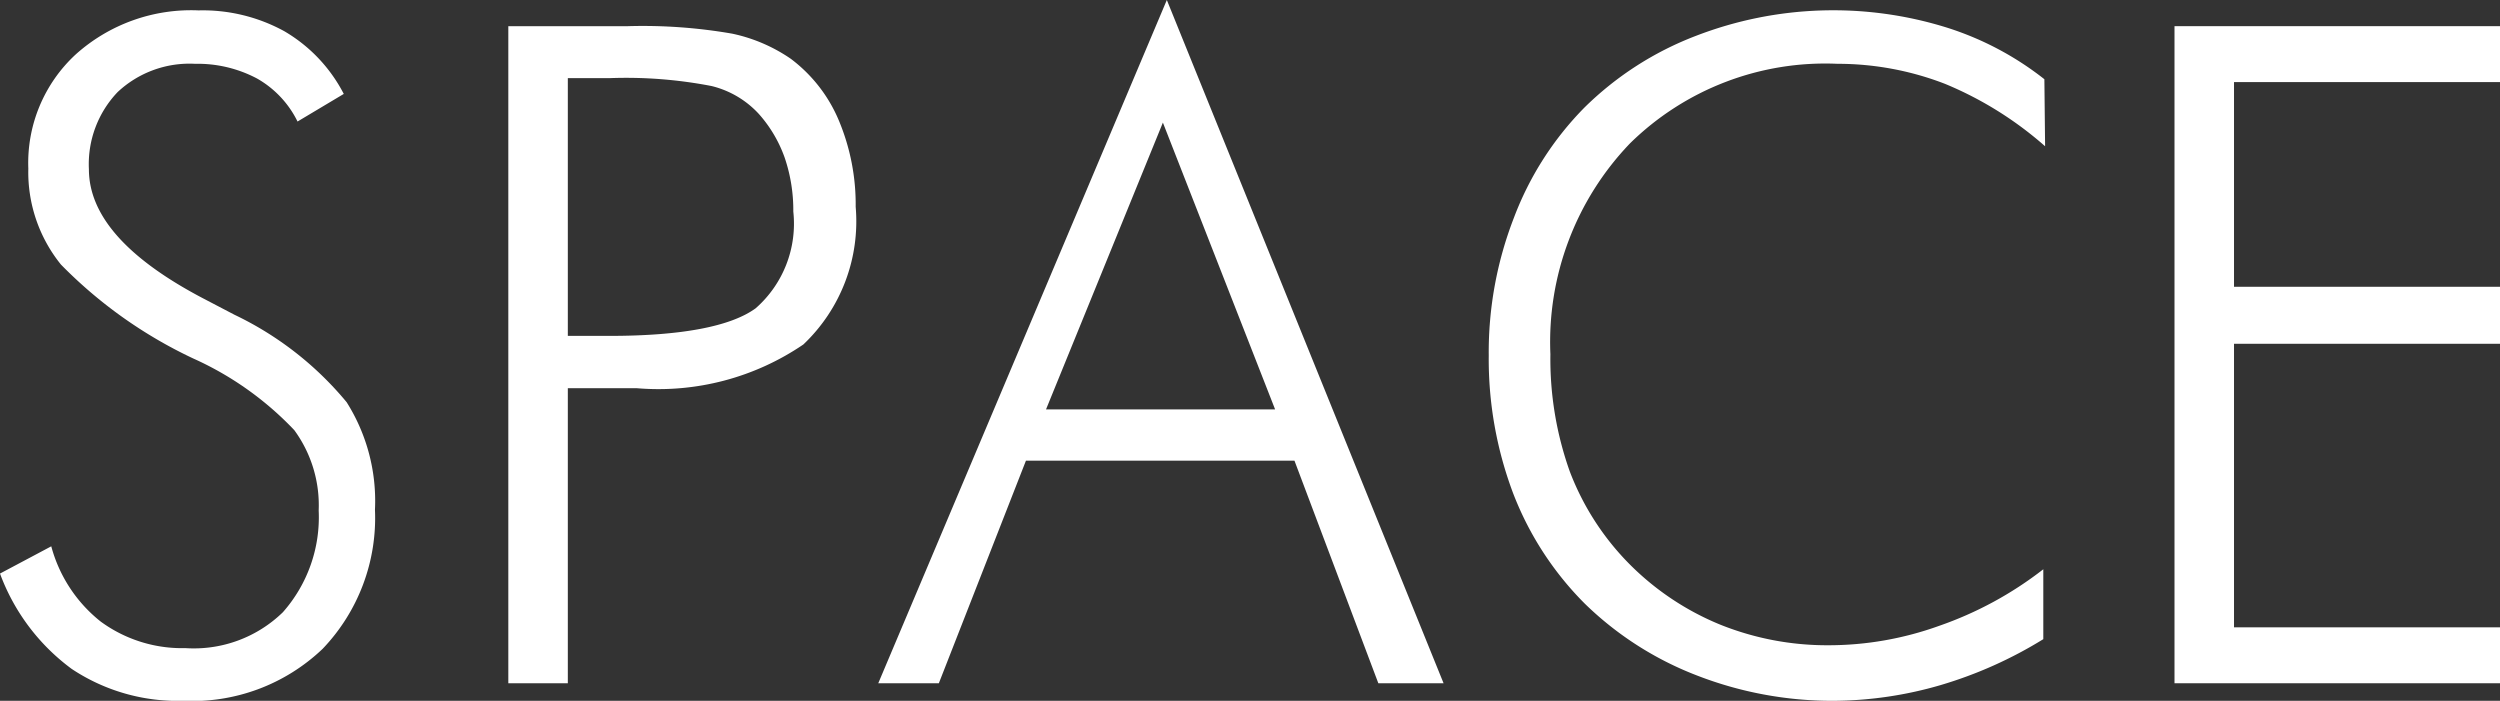
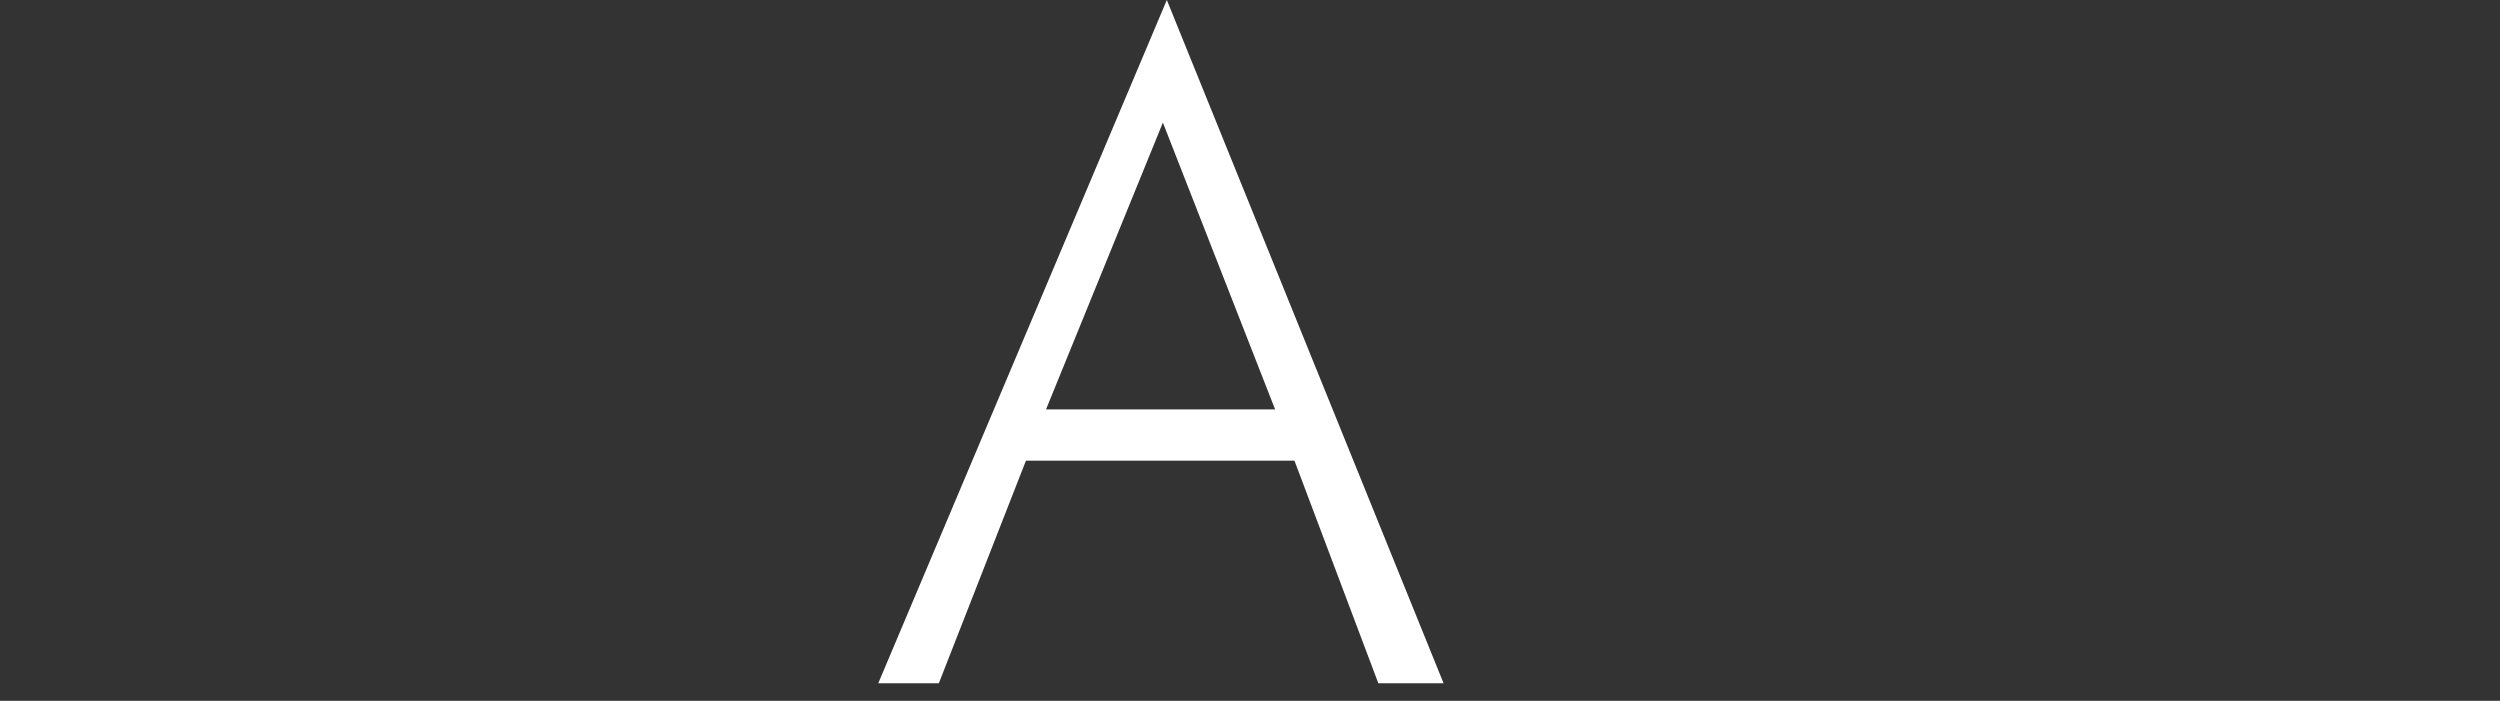
<svg xmlns="http://www.w3.org/2000/svg" width="69.74" height="19.55" viewBox="0 0 69.74 19.55">
  <rect x="0" y="0" width="69.74" height="19.55" fill="#333333" stroke="none" />
  <defs>
    <style>.cls-1{fill:#fff;}</style>
  </defs>
  <title>menu_space</title>
  <g id="レイヤー_2" data-name="レイヤー 2">
    <g id="レイヤー_1-2" data-name="レイヤー 1">
-       <path class="cls-1" d="M0,16l1.43-.76a4,4,0,0,0,1.38,2.1,3.84,3.84,0,0,0,2.36.74,3.56,3.56,0,0,0,2.72-1,4,4,0,0,0,1-2.84A3.55,3.55,0,0,0,8.21,12a8.91,8.91,0,0,0-2.82-2A12.77,12.77,0,0,1,1.7,7.38,4.1,4.1,0,0,1,.79,4.7,4.12,4.12,0,0,1,2.11,1.52,4.82,4.82,0,0,1,5.54.29,4.73,4.73,0,0,1,7.93.87,4.32,4.32,0,0,1,9.59,2.62L8.3,3.39a2.79,2.79,0,0,0-1.13-1.2,3.54,3.54,0,0,0-1.73-.41,2.93,2.93,0,0,0-2.16.79,2.91,2.91,0,0,0-.8,2.15q0,1.93,3.18,3.6l.88.46a9.2,9.2,0,0,1,3.13,2.44,5.16,5.16,0,0,1,.79,3A5.28,5.28,0,0,1,9,18.1,5.27,5.27,0,0,1,5.1,19.55,5.33,5.33,0,0,1,2,18.66,5.79,5.79,0,0,1,0,16Z" />
-       <path class="cls-1" d="M14.18,19.06V.73h3.34a14.5,14.5,0,0,1,2.91.21,4.55,4.55,0,0,1,1.63.7A4.16,4.16,0,0,1,23.4,3.36a6.06,6.06,0,0,1,.47,2.41,4.73,4.73,0,0,1-1.46,3.84,7.18,7.18,0,0,1-4.64,1.22H15.84v8.23Zm1.66-9.69H17c2,0,3.38-.26,4.08-.77a3.14,3.14,0,0,0,1.05-2.7,4.54,4.54,0,0,0-.24-1.5,3.68,3.68,0,0,0-.72-1.22,2.64,2.64,0,0,0-1.32-.78A12.51,12.51,0,0,0,17,2.18H15.84Z" />
      <path class="cls-1" d="M24.5,19.06,32.55,0l7.72,19.06H38.45l-2.34-6.21H28.62l-2.43,6.21Zm4.68-7.64h6.39l-3.13-8Z" />
-       <path class="cls-1" d="M57.05,4.08a10,10,0,0,0-2.79-1.74,8.29,8.29,0,0,0-3-.56A7.77,7.77,0,0,0,45.47,4a8,8,0,0,0-2.22,5.88,9.35,9.35,0,0,0,.54,3.27,7.41,7.41,0,0,0,1.66,2.58A7.65,7.65,0,0,0,48,17.43,8,8,0,0,0,51,18a9.1,9.1,0,0,0,3.09-.54A10.14,10.14,0,0,0,57,15.88v1.95a11.82,11.82,0,0,1-2.86,1.28,10.83,10.83,0,0,1-3,.44,10.43,10.43,0,0,1-3.81-.71,9.21,9.21,0,0,1-3.12-2,8.84,8.84,0,0,1-2-3.08,10.61,10.61,0,0,1-.68-3.84,10.36,10.36,0,0,1,.7-3.84A8.79,8.79,0,0,1,44.2,3a9,9,0,0,1,3.11-2,10.64,10.64,0,0,1,7-.23,8.56,8.56,0,0,1,2.72,1.44Z" />
-       <path class="cls-1" d="M60.66,19.06V.73h9.08V2.29H62.32V8h7.42V9.59H62.32V17.5h7.42v1.56Z" />
    </g>
  </g>
</svg>